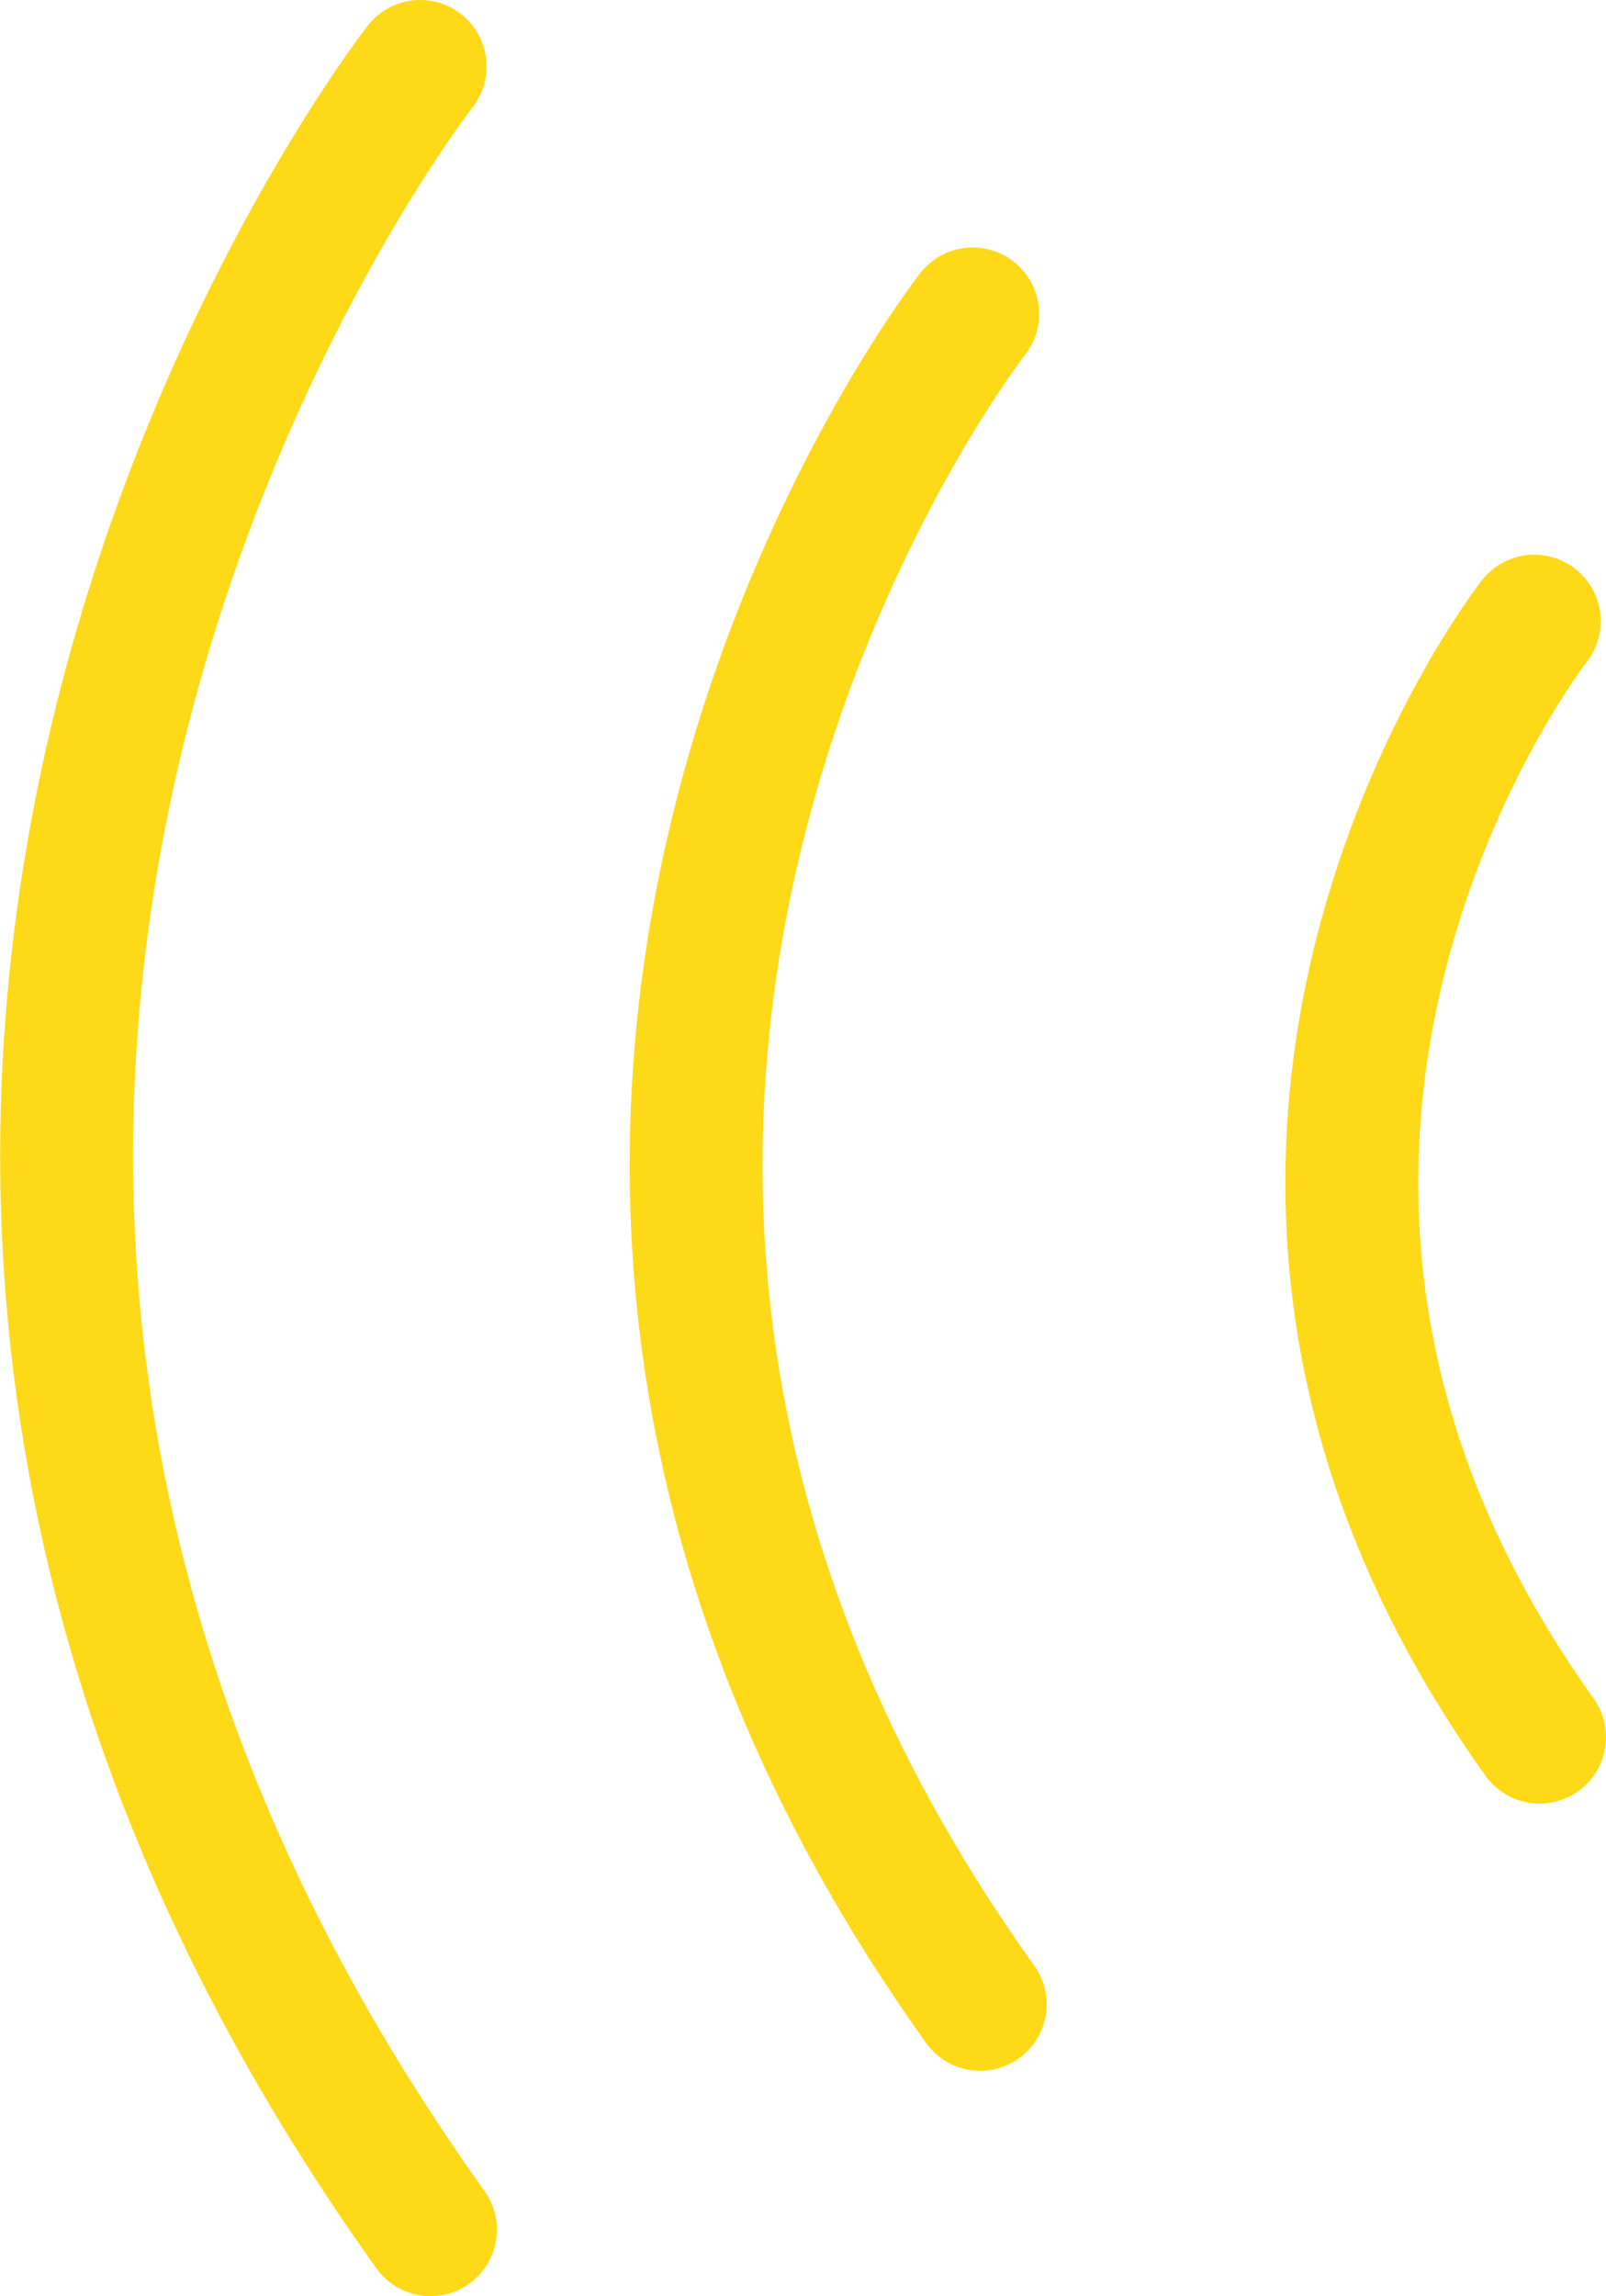
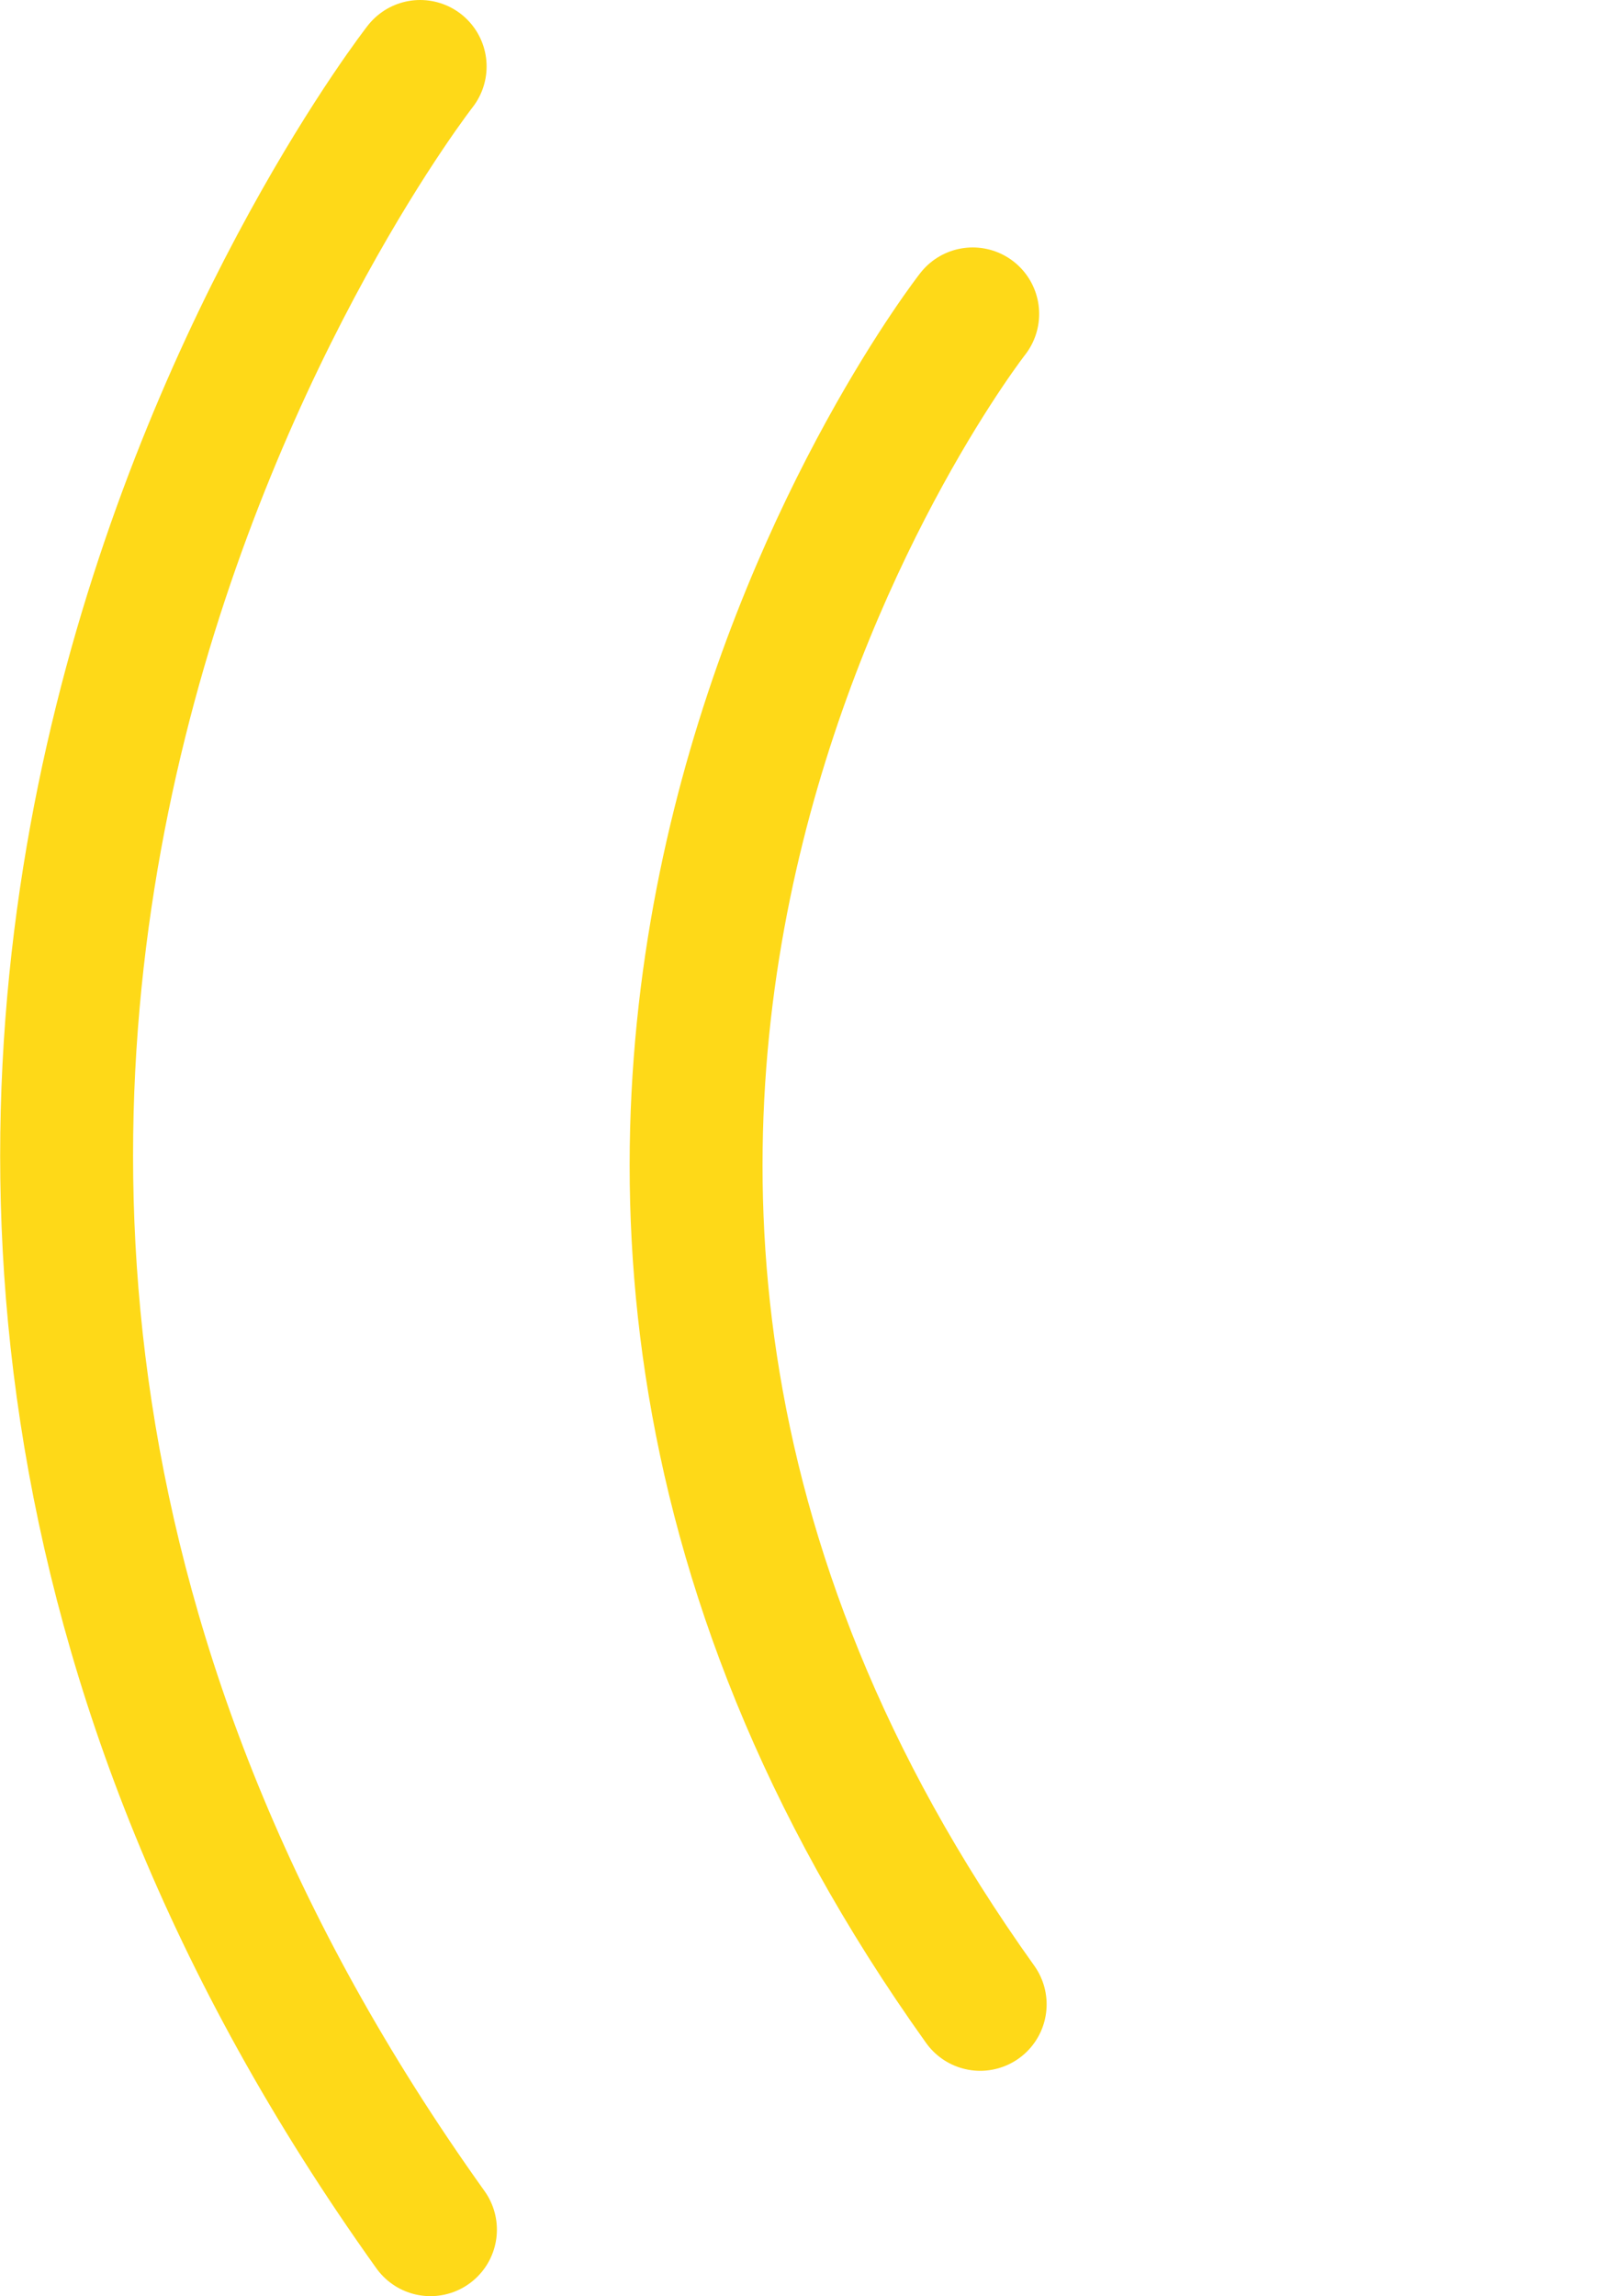
<svg xmlns="http://www.w3.org/2000/svg" viewBox="0 0 96.67 138.17">
  <defs>
    <style>.cls-1{fill:none;stroke:#fed918;stroke-linecap:round;stroke-miterlimit:10;stroke-width:8px;}</style>
  </defs>
  <title>Asset 1</title>
  <g id="Layer_2" data-name="Layer 2">
    <g id="Layer_3" data-name="Layer 3">
-       <path class="cls-1" d="M92.35,37.38s-24.92,31.87.32,67.15" />
      <path class="cls-1" d="M58.55,18.89S20.79,67.16,59,120.61" />
      <path class="cls-1" d="M25.29,4S-23,65.78,25.91,134.17" />
    </g>
  </g>
</svg>